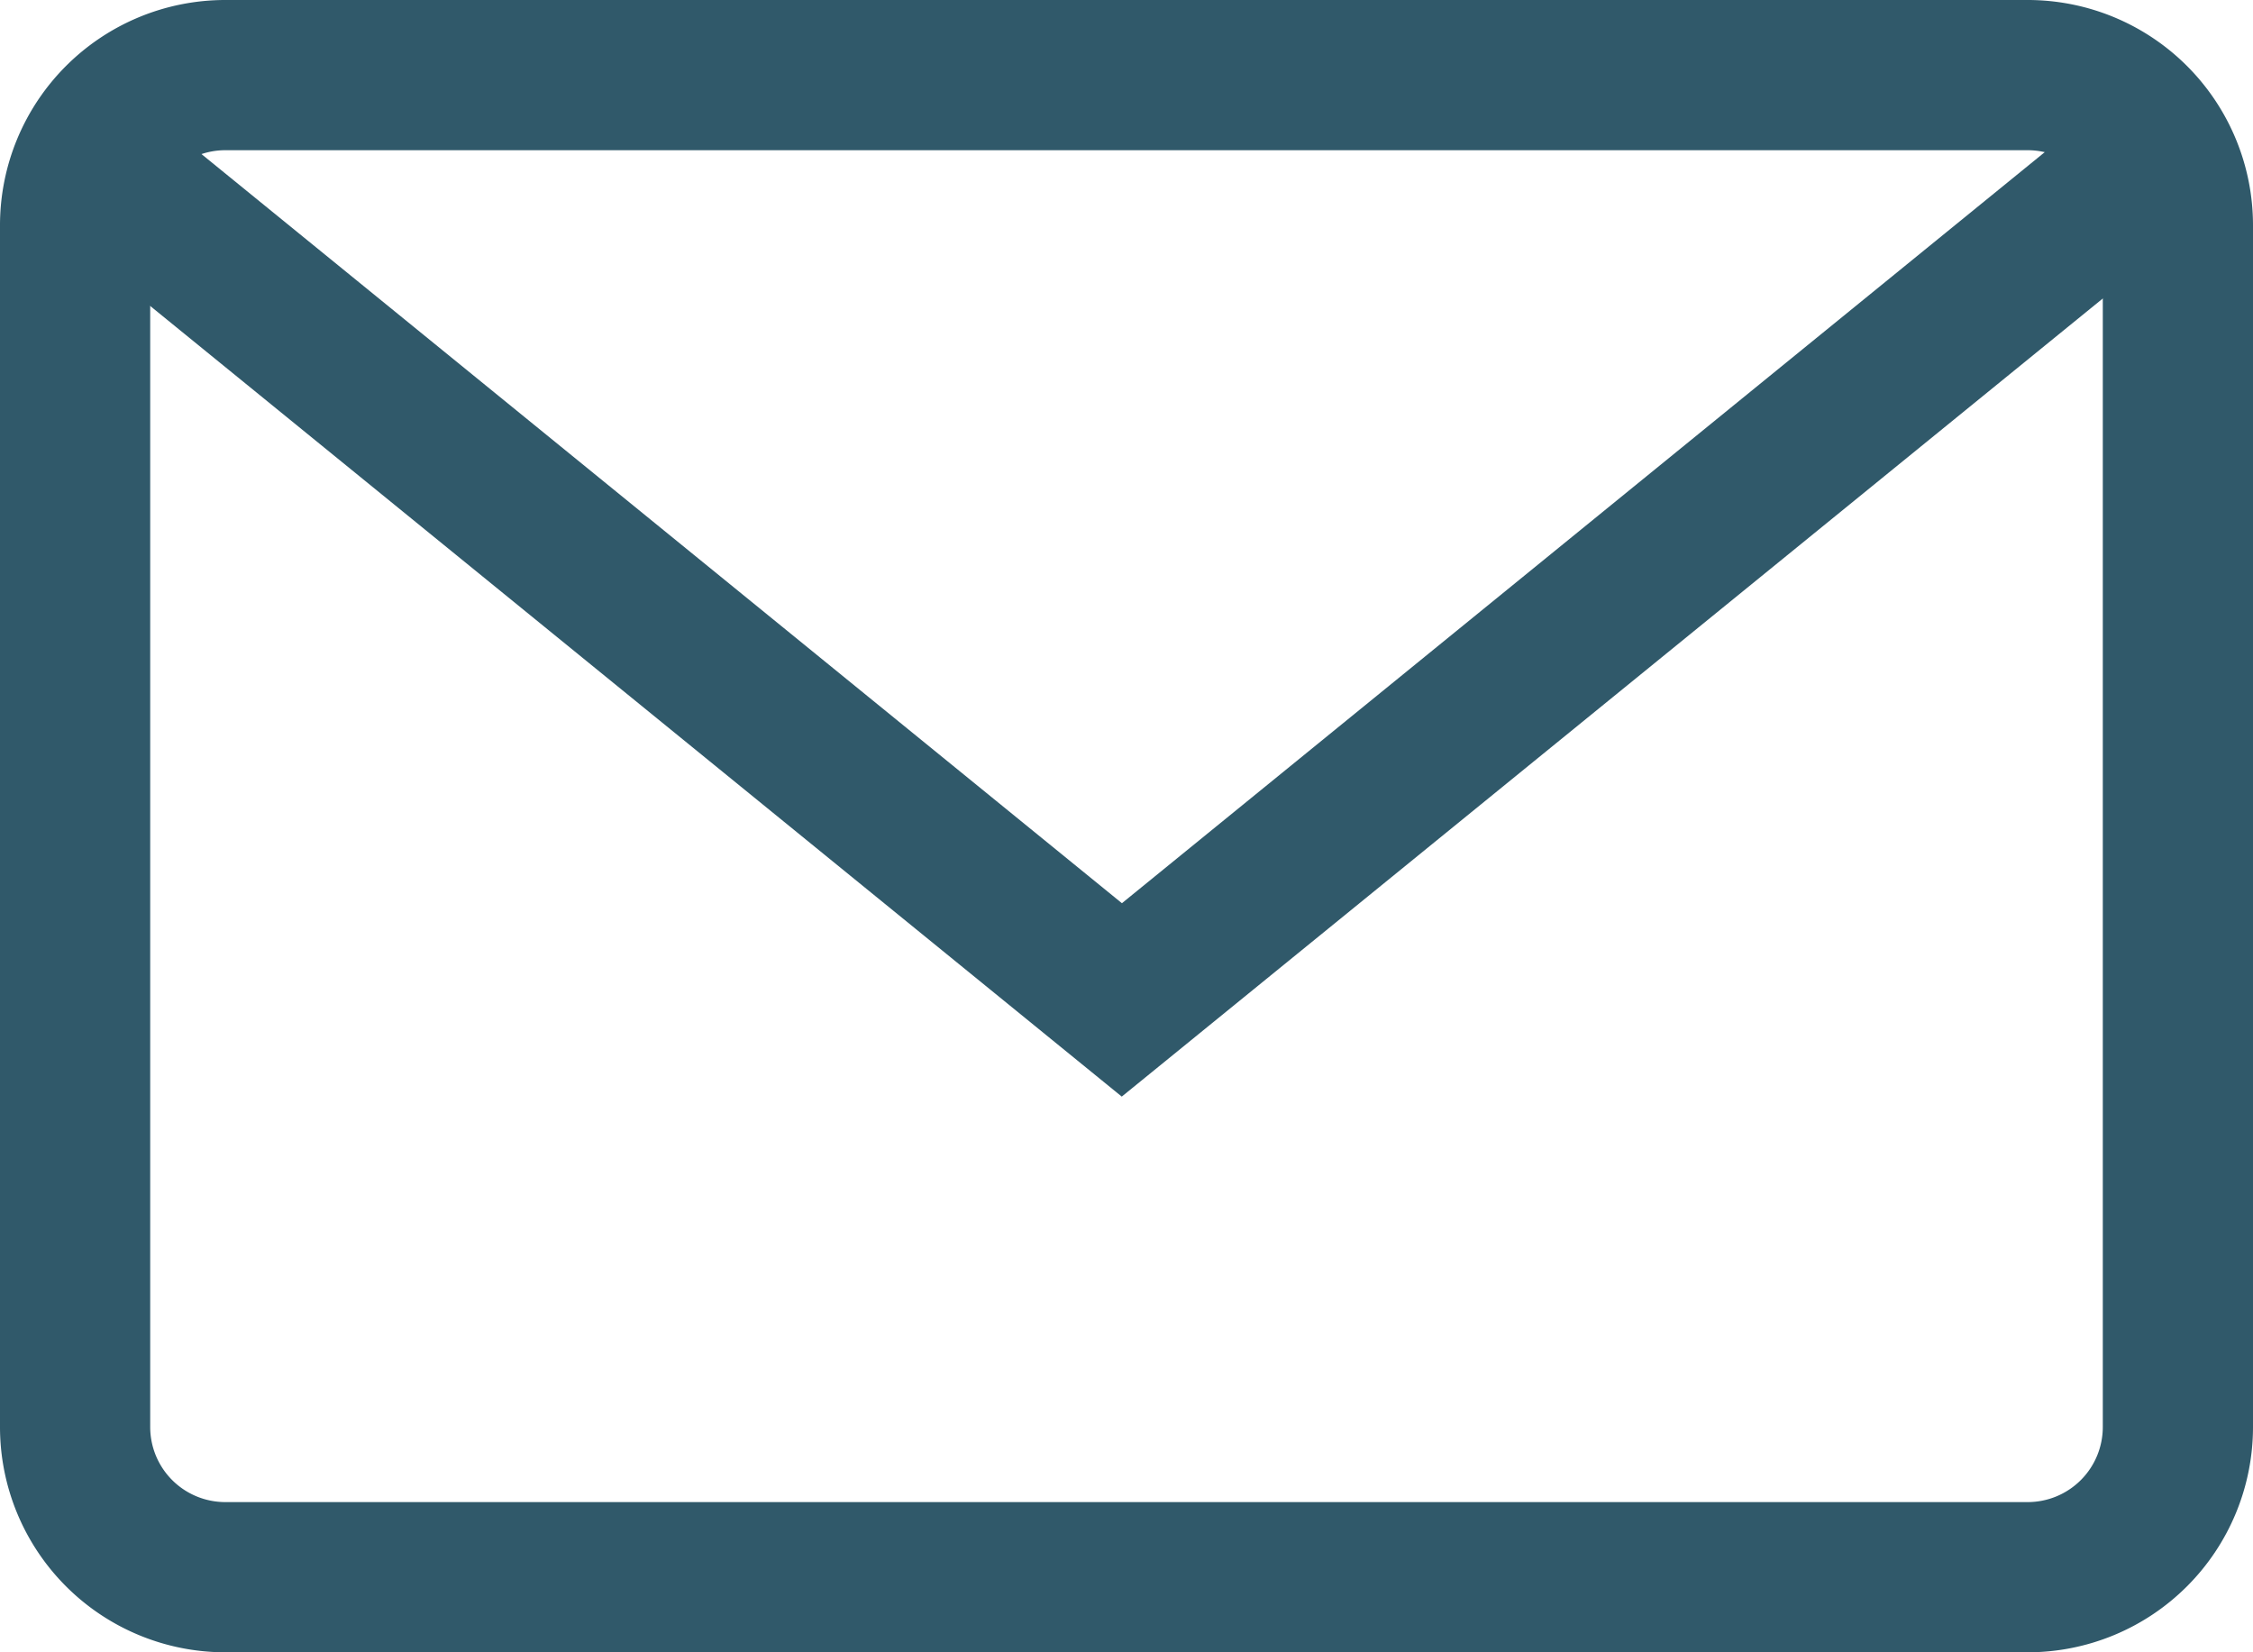
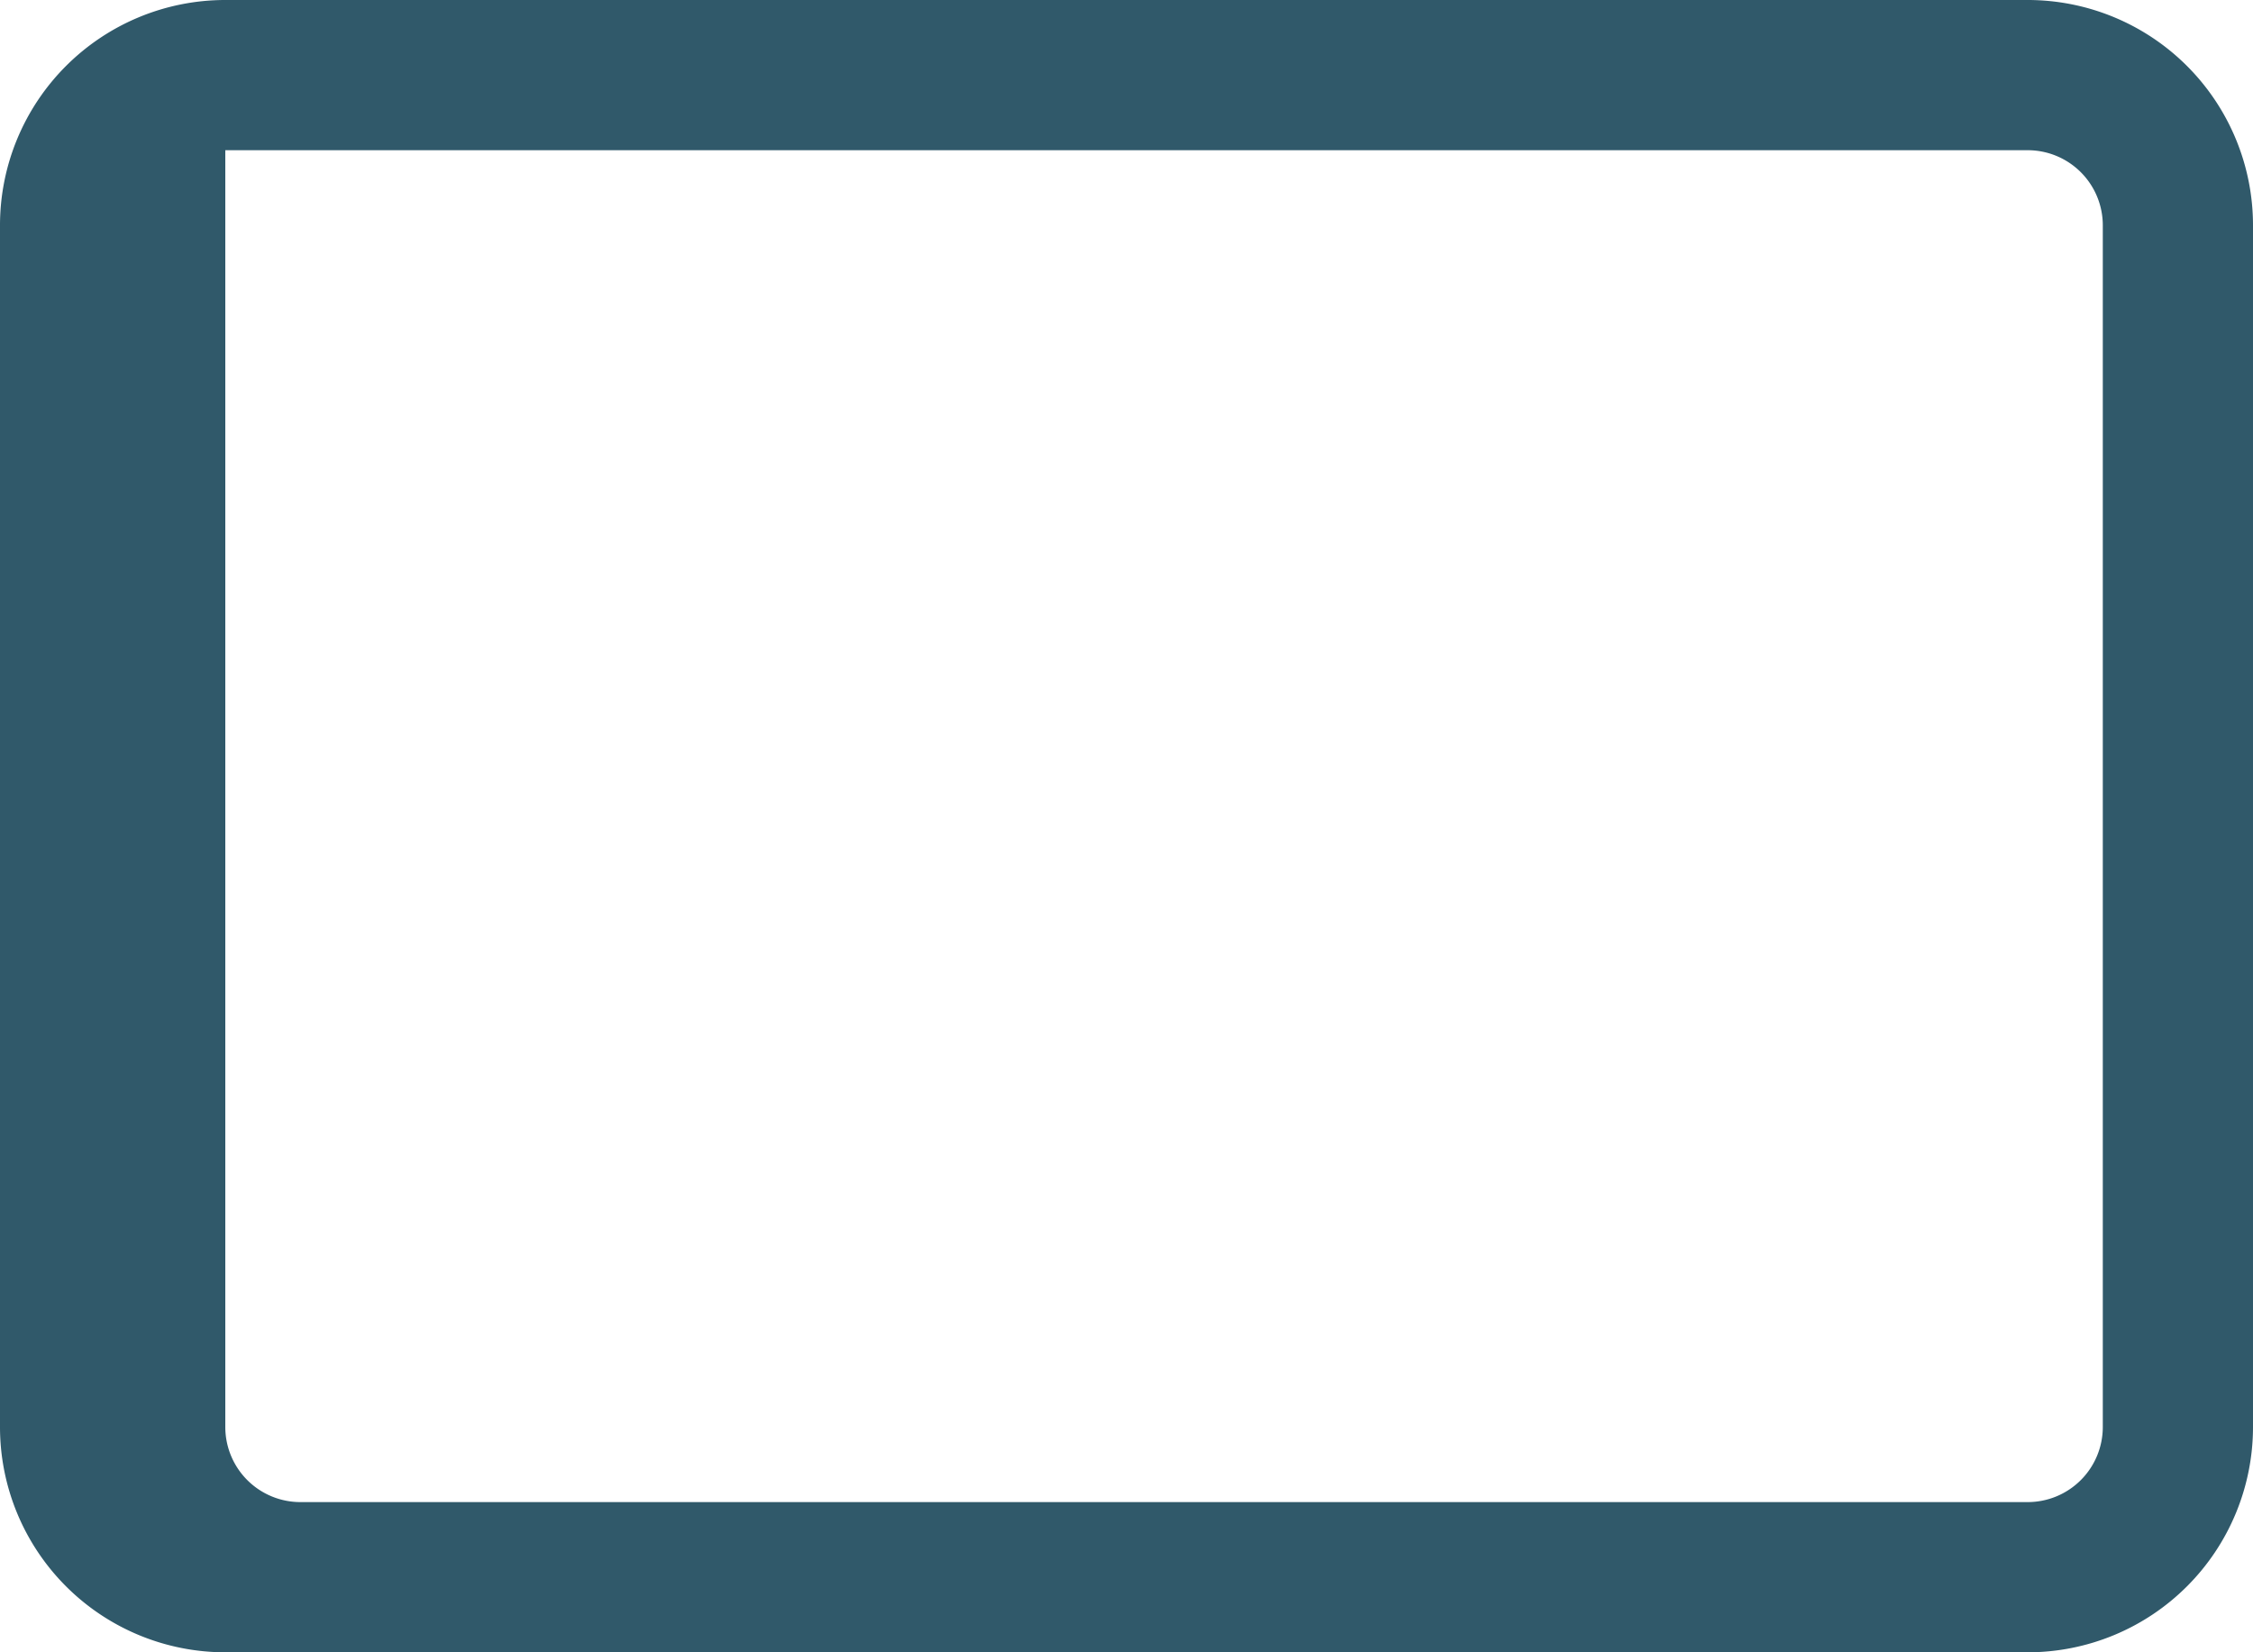
<svg xmlns="http://www.w3.org/2000/svg" width="30" height="22" viewBox="0 0 30 22">
  <g id="グループ_17875" data-name="グループ 17875" transform="translate(-1074.848 -5165.181)">
-     <path id="長方形_9138" data-name="長方形 9138" d="M3,2A1,1,0,0,0,2,3V19a1,1,0,0,0,1,1H27a1,1,0,0,0,1-1V3a1,1,0,0,0-1-1H3M3,0H27a3,3,0,0,1,3,3V19a3,3,0,0,1-3,3H3a3,3,0,0,1-3-3V3A3,3,0,0,1,3,0Z" transform="translate(1074.848 5165.181)" fill="#30596a" />
-     <path id="パス_9698" data-name="パス 9698" d="M8.585,24.643-5.7,13.019l1.262-1.551,13.025,10.6,13.025-10.6,1.262,1.551Z" transform="translate(1081.2 5155.139)" fill="#30596a" />
+     <path id="長方形_9138" data-name="長方形 9138" d="M3,2V19a1,1,0,0,0,1,1H27a1,1,0,0,0,1-1V3a1,1,0,0,0-1-1H3M3,0H27a3,3,0,0,1,3,3V19a3,3,0,0,1-3,3H3a3,3,0,0,1-3-3V3A3,3,0,0,1,3,0Z" transform="translate(1074.848 5165.181)" fill="#30596a" />
  </g>
</svg>